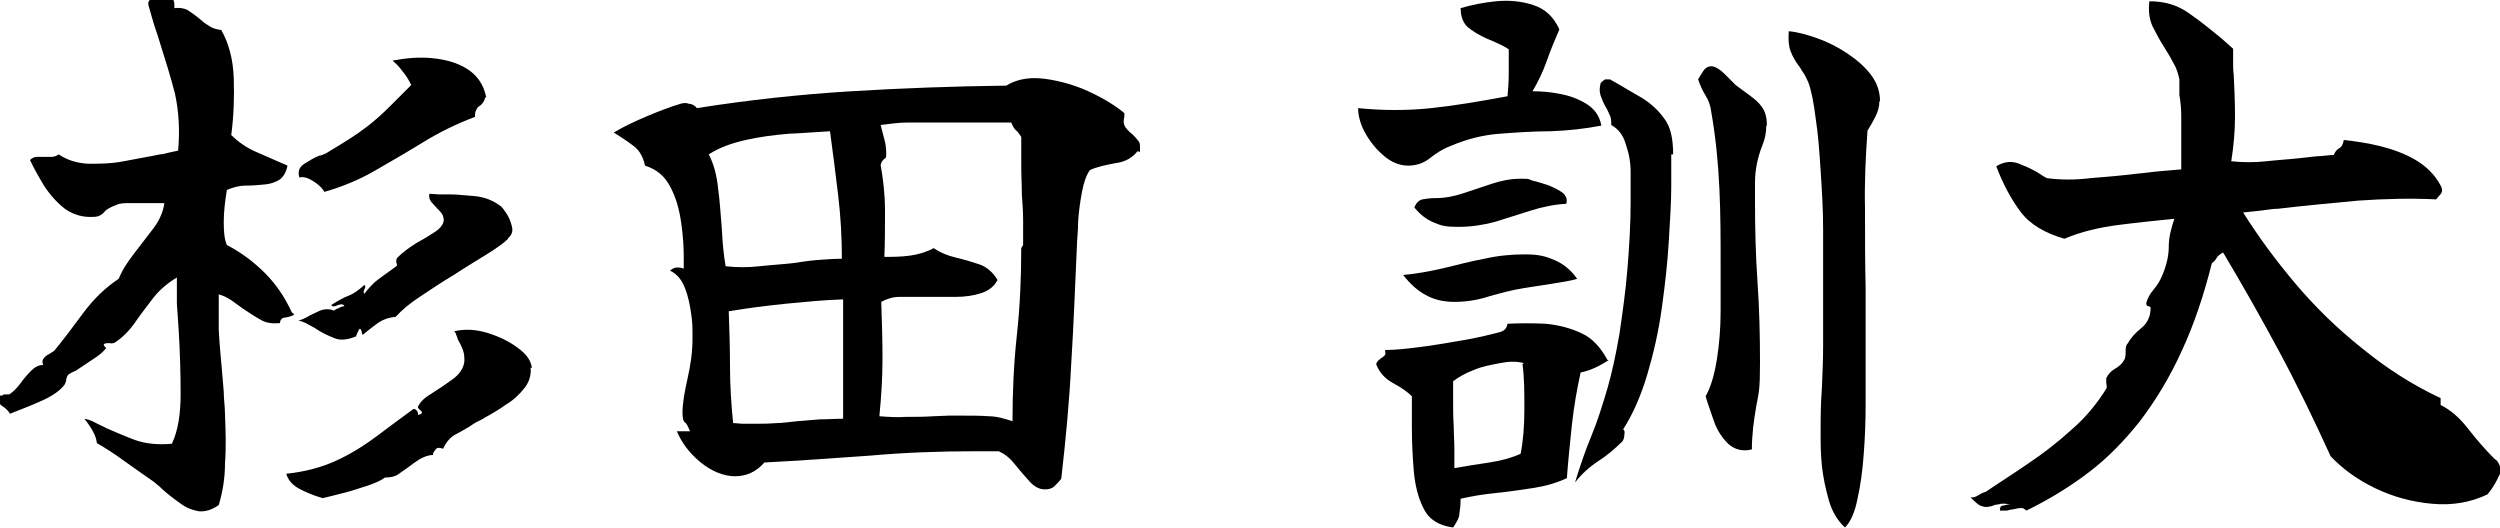
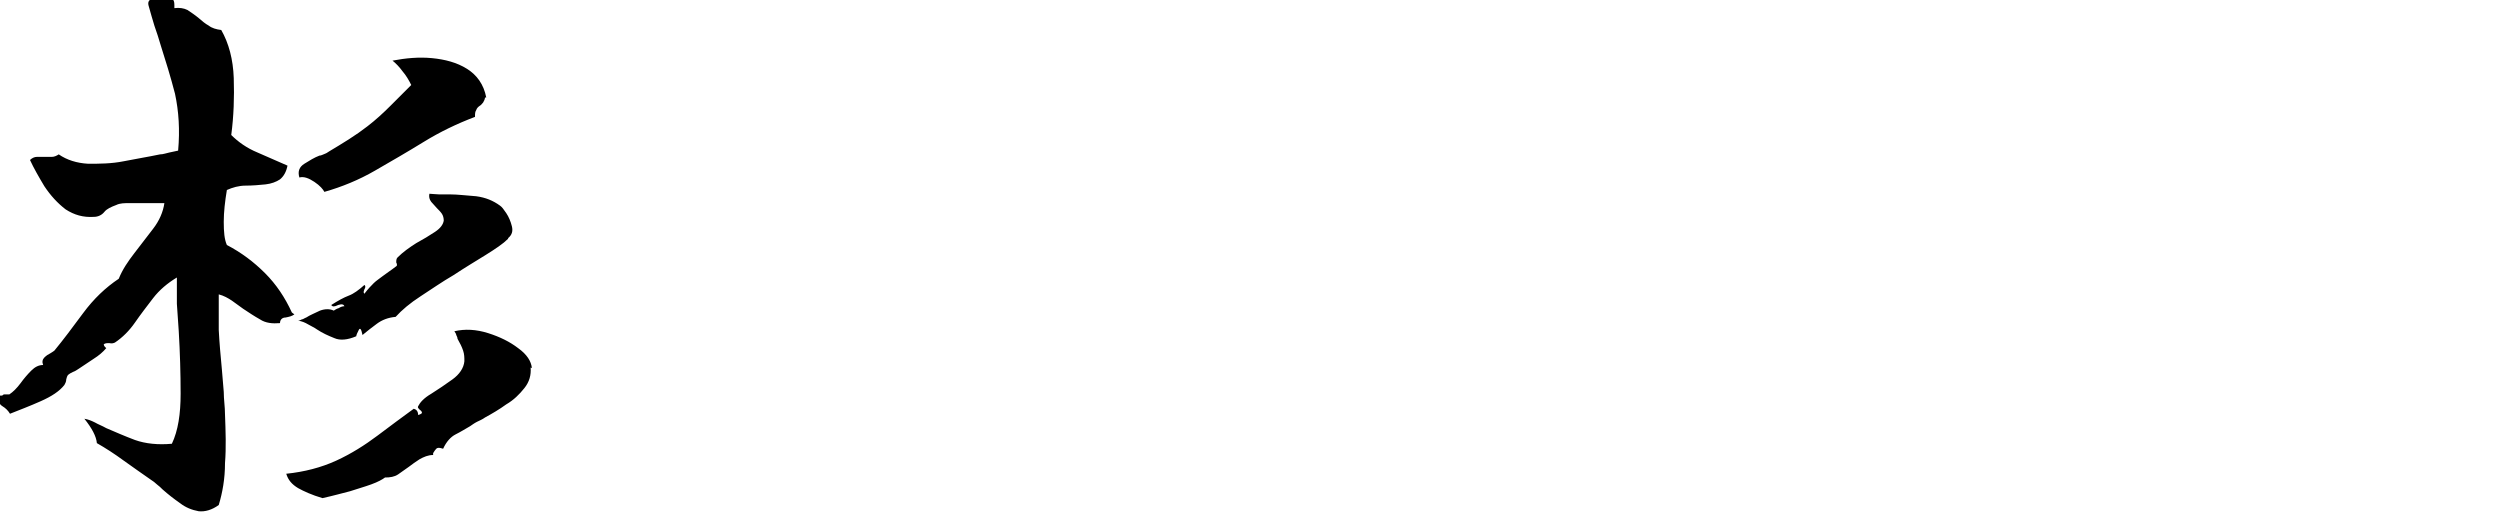
<svg xmlns="http://www.w3.org/2000/svg" id="base" version="1.1" viewBox="0 0 400 84.5">
  <defs>
    <style>
      .cls-1 {
        fill: #000;
        stroke-width: 0px;
      }
    </style>
  </defs>
  <path class="cls-1" d="M47.1,50.3c-.4.3-.9.4-1.4.5-.6,0-.9.4-.9.9-1.2.1-2.3,0-3.2-.6-.9-.5-1.8-1.1-2.7-1.7-.6-.4-1.2-.9-1.8-1.3-.6-.4-1.3-.8-2.1-1,0,1.7,0,3.6,0,5.7.1,2,.3,4.2.5,6.3.1,1.2.2,2.4.3,3.6,0,1.2.2,2.4.2,3.6.1,2.7.2,5.3,0,7.8,0,2.5-.4,4.7-1,6.7-1.1.8-2.2,1.1-3.2,1-1.1-.2-2.1-.6-3-1.3-1-.7-1.9-1.4-2.8-2.2-.3-.3-.5-.5-.9-.8-.3-.3-.6-.5-.9-.7-1.4-1-2.9-2-4.4-3.1-1.5-1.1-2.9-2-4.3-2.8-.1-1.1-.8-2.4-2-3.9.6.1,1.1.3,1.7.6.5.3,1.1.5,1.8.9,1.4.6,3,1.3,4.6,1.9,1.7.6,3.7.8,5.9.6,1-2.1,1.4-4.8,1.4-8,0-3.2-.1-6.6-.3-10-.1-1.5-.2-2.9-.3-4.4,0-1.4,0-2.8,0-4.2-1.5.9-2.8,2-3.8,3.3-1,1.3-2,2.6-2.9,3.9-.9,1.3-2,2.4-3.2,3.2-.2.1-.5.2-.9.1-.4,0-.7,0-.9.2,0,0,0,.3.4.6-.5.6-1.2,1.2-2,1.7-.8.5-1.6,1.1-2.4,1.6-.3.2-.6.4-.9.5-.4.2-.6.3-.7.4-.2.1-.3.4-.4.8,0,.4-.2.7-.3.9-.8,1-2,1.8-3.8,2.6-1.8.8-3.4,1.4-4.9,2-.3-.5-.7-.9-1.2-1.2-.5-.3-.8-.9-.8-1.7.3,0,.5,0,.6,0,.2,0,.3-.1.4-.2,0,0,.2,0,.3,0,.2,0,.4,0,.6,0,.6-.4,1.2-1,1.8-1.8.5-.7,1.1-1.4,1.7-2,.6-.6,1.2-.9,1.9-.9-.2-.5-.1-.9.2-1.2.3-.3.6-.5,1-.7.3-.2.5-.3.6-.4,1.4-1.7,2.9-3.7,4.6-6,1.7-2.3,3.6-4.1,5.7-5.5.6-1.5,1.5-2.8,2.5-4.1,1-1.3,2-2.6,3-3.9,1-1.3,1.6-2.7,1.8-4.1-.5,0-1,0-1.6,0s-1.1,0-1.7,0h-2.3c-.8,0-1.5,0-2.1.3-.8.3-1.5.6-1.9,1.1-.4.5-1,.8-1.7.8-1.7.1-3.1-.3-4.5-1.2-1.3-1-2.4-2.2-3.4-3.7-.9-1.5-1.7-2.9-2.3-4.2.3-.3.7-.5,1.1-.5.4,0,.8,0,1.2,0s.9,0,1.2,0c.4,0,.8-.2,1.1-.4,1.3.9,2.9,1.4,4.7,1.5,1.8,0,3.7,0,5.7-.4,2-.4,3.9-.7,5.8-1.1.5,0,1-.2,1.5-.3.5-.1.9-.2,1.4-.3.3-3.3.1-6.3-.5-9.1-.7-2.7-1.5-5.3-2.3-7.8-.3-1-.6-2-1-3.1-.3-1-.6-2-.9-3.1-.2-.6,0-1,.4-1.1.5,0,1,0,1.6,0,.3,0,.6,0,.9,0h.8c.3,0,.4.4.4.9v.5c.8-.1,1.5,0,2.1.3.6.4,1.2.8,1.8,1.3.5.4,1,.9,1.6,1.2.5.4,1.2.6,2,.7,1.2,2.1,1.9,4.7,2,7.7.1,3,0,6.1-.4,9.1,1.1,1.1,2.5,2.1,4.2,2.8,1.6.7,3.2,1.4,4.8,2.1-.2,1-.6,1.7-1.2,2.2-.6.4-1.4.7-2.3.8-1,.1-2.1.2-3.2.2-1.1,0-2.1.3-3,.7-.3,1.8-.5,3.5-.5,5.1,0,1.6.1,2.8.5,3.7,2.3,1.2,4.3,2.7,6.1,4.5,1.8,1.8,3.2,3.9,4.3,6.3ZM84.9,58.8c.1,1.2-.2,2.3-1,3.3-.8,1-1.7,1.9-2.9,2.6-1.1.8-2.3,1.5-3.4,2.1-.4.3-.9.5-1.3.7-.4.2-.8.5-1.1.7-.7.4-1.5.9-2.3,1.3-.8.4-1.5,1.2-2,2.3-.6-.2-.9-.2-1.1,0s-.3.4-.5.7c0,.1,0,.2,0,.3-.8,0-1.5.3-2.2.7-.6.4-1.2.8-1.7,1.2-.6.4-1.1.8-1.7,1.2-.6.4-1.3.5-2.1.5-.4.3-1.1.7-2.2,1.1-1.1.4-2.2.7-3.4,1.1-1.2.3-2.6.7-4.4,1.1-1.7-.5-3-1.1-3.9-1.6-1-.6-1.6-1.3-1.9-2.3,2.9-.3,5.6-1,8-2.1,2.4-1.1,4.6-2.5,6.6-4,2-1.5,4-3,5.8-4.3.4.1.7.4.7,1,.4-.1.7-.3.6-.4,0-.1-.1-.3-.3-.4-.3-.3-.4-.4-.3-.6.3-.6.9-1.3,2.1-2,1.1-.7,2.3-1.5,3.4-2.3,1.1-.8,1.8-1.8,1.9-2.9,0-.6,0-1.1-.2-1.7-.2-.6-.5-1.2-.9-1.9,0-.2-.1-.4-.2-.6,0-.2-.2-.4-.3-.6,1.7-.4,3.5-.3,5.4.3,1.9.6,3.5,1.4,4.8,2.4,1.4,1,2.1,2.1,2.2,3.2ZM81.3,38.2c-.8.8-2,1.6-3.6,2.6-1.6,1-3.3,2-5.1,3.2-1.9,1.1-3.6,2.3-5.3,3.4-1.7,1.1-3,2.2-4,3.3-1.2.1-2.2.5-3,1.1-.8.6-1.6,1.2-2.3,1.8-.2-1-.4-1.2-.6-.8-.2.4-.4.8-.4,1-1.4.6-2.6.7-3.5.3-1-.4-1.9-.8-2.8-1.4-.4-.3-.9-.5-1.4-.8s-1-.5-1.6-.6c.2,0,.4-.1.6-.2.2,0,.4-.2.7-.3.6-.4,1.4-.7,2.2-1.1.8-.3,1.6-.3,2.2,0,.2-.1.4-.3.8-.4.3-.2.6-.3.9-.3-.1-.3-.4-.4-1-.2-.6.3-.9.3-1.1,0,1.1-.7,2-1.2,2.8-1.5.8-.3,1.6-.9,2.5-1.7.2.1.2.4,0,.7-.1.3-.2.5,0,.7.6-.8,1.1-1.3,1.5-1.7.4-.4.9-.7,1.4-1.1.5-.4,1.3-.9,2.2-1.6.1,0,.2-.3,0-.6,0-.3,0-.6.2-.8.9-.9,1.9-1.6,3-2.3,1.1-.6,2.1-1.2,3-1.8.9-.6,1.3-1.2,1.4-1.8,0-.4-.1-.8-.3-1.1-.2-.3-.5-.6-.8-.9-.3-.3-.6-.7-.9-1-.3-.4-.4-.8-.3-1.3.4,0,1,.1,1.5.1.6,0,1.1,0,1.7,0,1.4,0,2.8.2,4.3.3,1.5.2,2.7.7,3.8,1.5.3.2.6.6,1,1.2.4.6.7,1.3.9,2.1.2.8,0,1.4-.6,1.9ZM77.6,15.6c0,.3-.2.6-.3.8-.2.2-.3.4-.5.5-.3.2-.5.4-.6.7-.2.3-.2.6-.2,1.1-2.9,1.1-5.6,2.4-8.2,4-2.6,1.6-5.2,3.1-7.8,4.6-2.6,1.5-5.3,2.6-8.1,3.4-.2-.4-.7-1-1.6-1.6-.9-.6-1.7-.9-2.4-.7-.3-1,0-1.7.8-2.2.8-.5,1.6-1,2.4-1.3.3,0,.6-.2.9-.3.3-.1.5-.3.7-.4,1-.6,2-1.2,3.1-1.9,1.1-.7,2.1-1.4,3-2.1,1.3-1,2.5-2.1,3.7-3.3,1.2-1.2,2.3-2.3,3.3-3.3-.4-.8-.8-1.5-1.4-2.2-.5-.7-1.1-1.3-1.6-1.7,2.1-.4,4.2-.6,6.3-.4,2.1.2,4,.7,5.6,1.7,1.6,1,2.7,2.5,3.1,4.6Z" />
-   <path class="cls-1" d="M182,24.2c-.8,1-1.9,1.7-3.5,1.9-1.6.3-3,.6-4.1,1.1-.6.8-1,2-1.3,3.6-.3,1.6-.5,3.1-.6,4.7,0,1.6-.2,2.9-.2,4-.3,6.2-.5,12.4-.9,18.6-.3,6.2-.9,12.4-1.6,18.5-.3.4-.7.8-1.1,1.2-.4.4-1,.5-1.5.5-.9,0-1.7-.4-2.5-1.3-.8-.9-1.6-1.8-2.4-2.8-.8-1-1.6-1.6-2.5-2h-3.8c-5.6,0-11.2.2-16.8.7-5.6.4-11.2.8-16.9,1.1-1.3,1.5-2.9,2.2-4.7,2.2s-3.8-.8-5.6-2.3c-1.8-1.5-3-3.2-3.7-4.9h2.1c-.3-.7-.5-1.2-.8-1.4-.3-.2-.4-.8-.4-1.6,0-1.4.3-3.2.8-5.4.5-2.2.8-4.3.8-6.4s0-2.4-.2-3.9c-.2-1.5-.5-2.9-1-4.2-.5-1.3-1.3-2.3-2.4-2.8.4-.3.7-.5,1.1-.5s.7,0,1.1.2h0v-1.8c0-1.6-.1-3.4-.4-5.5-.3-2.1-.8-4-1.7-5.7-.9-1.8-2.2-2.9-4.1-3.5-.3-1.4-.9-2.5-1.9-3.2-.9-.7-2-1.4-3.1-2.1,1.7-1,3.4-1.8,5.3-2.6,1.9-.8,3.7-1.5,5.4-2,.3-.1.8-.2,1.3,0,.5,0,1,.3,1.3.7,8.2-1.3,16.5-2.2,24.7-2.7,8.2-.5,16.5-.8,24.8-.9,1.3-.8,2.8-1.2,4.6-1.2s4.9.6,7.6,1.7c2.6,1.1,4.9,2.4,6.7,3.9v.6c-.2.7-.1,1.3.2,1.7.3.4.7.8,1.1,1.1.3.3.6.6.9,1,.3.3.3.7.3,1.2v.6ZM134.7,41.5c0-3.6-.2-7-.6-10.3-.4-3.3-.8-6.6-1.3-10.2-2,.1-4.2.3-6.6.4-2.4.2-4.7.5-6.9,1-2.2.5-4.2,1.2-5.9,2.3.8,1.5,1.3,3.4,1.5,5.5.3,2.1.4,4.3.6,6.5.1,2.2.3,4.2.6,5.9,1.8.2,3.6.2,5.4,0,1.8-.2,3.6-.3,5.4-.5,1.3-.2,2.6-.4,3.9-.5,1.3-.1,2.6-.2,4-.2ZM134.9,67c0-2.1,0-4.2,0-6.4s0-4.3,0-6.4v-6.3c-3.1.1-6.1.4-9.2.7-3,.3-6.1.7-9.1,1.2.1,2.9.2,5.9.2,8.9,0,3,.2,6,.5,9,.6,0,1.1.1,1.7.1.6,0,1.1,0,1.7,0,1.1,0,2.3,0,3.4-.1,1.1,0,2.2-.2,3.4-.3,1.2-.1,2.4-.2,3.6-.3,1.2,0,2.4-.1,3.6-.1ZM163.7,39.2c0-1.3,0-2.7,0-4,0-1.3-.1-2.7-.2-4,0-1.5-.1-3.1-.1-4.6,0-1.6,0-3.1,0-4.7-.3-.4-.5-.8-.9-1.1-.3-.3-.5-.7-.7-1.2-1.3,0-2.5,0-3.8,0-1.2,0-2.5,0-3.8,0s-1.5,0-2.3,0c-.7,0-1.5,0-2.3,0-1.4,0-2.8,0-4.3,0-1.4,0-2.9.2-4.4.4.2.8.4,1.5.6,2.3.2.7.3,1.5.3,2.3s-.1.6-.4.9-.4.5-.5.9c.4,2.2.7,4.7.7,7.3,0,2.6,0,5.1-.1,7.4,1.3,0,2.6,0,4.1-.2,1.4-.2,2.7-.6,3.8-1.2,1,.7,2.2,1.2,3.5,1.5,1.3.3,2.6.7,3.8,1.1s2.2,1.3,2.9,2.5c-.5,1-1.4,1.7-2.6,2.1s-2.6.6-4.1.6c-1.5,0-2.8,0-4.1,0-.3,0-.6,0-1,0h-.9c-1,0-1.9,0-3,0-1,0-2,.3-2.9.8.1,2.9.2,6,.2,9.1s-.2,6.1-.5,9.2c1.4.1,2.8.2,4.3.1,1.4,0,2.9,0,4.3-.1.8,0,1.7-.1,2.5-.1.9,0,1.7,0,2.5,0,1.3,0,2.6,0,3.9.1,1.3,0,2.6.4,3.8.8,0-4.6.2-9.2.7-13.8.5-4.6.7-9.2.7-13.9Z" />
-   <path class="cls-1" d="M256.2,20.1c-2.6.5-5.3.8-8.1.9-2.8,0-5.5.2-8.2.4-2.7.2-5.4.9-7.9,2-1.1.4-2.2,1.1-3.2,1.9-1,.8-2.2,1.2-3.5,1.2s-2.6-.5-3.8-1.5c-1.2-1-2.2-2.2-3-3.6s-1.2-2.8-1.2-4.1c4,.4,7.9.4,11.7,0,3.8-.4,7.9-1.1,12.2-1.9.1-1,.2-2.3.2-3.9v-3.6c-.4-.3-.8-.5-1.2-.7-.4-.2-.9-.4-1.3-.6-1.3-.5-2.5-1.1-3.6-1.9-1.1-.7-1.6-1.9-1.6-3.4,1.7-.5,3.6-.9,5.7-1.1,2.1-.2,4.1,0,5.9.6,1.9.6,3.3,1.9,4.2,3.9-.7,1.6-1.4,3.3-2,5-.6,1.7-1.4,3.4-2.3,4.9,1.3,0,2.7.1,4.3.4,1.6.3,3,.8,4.3,1.6,1.3.8,2.1,1.9,2.4,3.4ZM257.4,57.6c-1.5,1-3,1.7-4.5,2-.6,2.7-1.1,5.6-1.4,8.4-.3,2.9-.6,5.7-.8,8.5-1.7.8-3.5,1.3-5.5,1.6-2,.3-4,.6-6,.8-2,.2-3.8.5-5.5.9,0,1-.1,1.8-.2,2.4,0,.6-.4,1.3-1,2.2-2.2-.3-3.8-1.2-4.7-3-.9-1.7-1.4-3.8-1.6-6.1-.2-2.4-.3-4.7-.3-6.9v-2.7c0-.9,0-1.6,0-2.3-.7-.7-1.7-1.4-3-2.1-1.3-.7-2.2-1.7-2.7-3,0-.3.2-.4.3-.6.2-.1.3-.3.5-.4.2-.1.4-.3.5-.4.2-.1.2-.4.1-.9,1.6,0,3.5-.2,5.8-.5s4.6-.7,6.9-1.1c2.3-.4,4.3-.9,5.8-1.3.6-.2,1-.6,1.1-1.3,2-.1,4-.1,6.1,0,2.1.2,4,.7,5.7,1.5,1.8.8,3.1,2.3,4.2,4.3ZM252.4,44.6c-.9.3-2.3.5-4.1.8-1.8.3-3.3.5-4.5.7-1.9.3-3.7.8-5.5,1.3-1.8.6-3.7.9-5.6.9s-3.3-.4-4.6-1.1c-1.3-.7-2.5-1.8-3.6-3.2,2.2-.2,4.3-.6,6.5-1.1,2.1-.5,4.3-1.1,6.5-1.5,2.2-.5,4.3-.7,6.5-.7s3.3.3,4.7.9c1.4.6,2.7,1.6,3.7,3.1ZM250.7,32.6c-2,.1-3.9.5-5.8,1.1-1.9.6-3.8,1.2-5.7,1.8-1.9.5-3.8.8-5.9.8s-2.7-.2-3.9-.7c-1.2-.5-2.2-1.3-3.1-2.4.3-.8.8-1.2,1.3-1.3.5-.1,1.2-.2,2-.2,1.6,0,3.1-.3,4.6-.8,1.5-.5,3-1,4.5-1.5,1.5-.5,3-.8,4.6-.8s1,0,1.9.3c.9.2,1.8.5,2.7.8.9.4,1.7.8,2.2,1.2.5.5.7,1,.5,1.7ZM243.8,58.1c-1.1-.3-2.3-.3-3.8,0s-2.8.5-4.2,1.1c-1.3.5-2.4,1.1-3.3,1.8,0,.8,0,1.8,0,3.1,0,1.3,0,2.7.1,4.2,0,1.2.1,2.4.1,3.6,0,1.2,0,2.2,0,3,1.7-.3,3.5-.6,5.6-.9,2-.3,3.7-.8,5-1.4.4-2,.6-4.4.6-7.1,0-2.7,0-5.1-.3-7.2ZM267.4,24.7c0,1,0,2.7,0,5.2,0,2.5-.2,5.4-.4,8.8-.2,3.4-.6,6.9-1.1,10.5-.5,3.7-1.3,7.2-2.3,10.6-1,3.4-2.3,6.4-3.9,8.9.2.1.3.4.2.8,0,.4-.1.8-.3,1.1-1.2,1.2-2.5,2.3-3.9,3.2-1.4.9-2.7,2.1-3.7,3.4.8-2.6,1.6-5,2.6-7.4s1.8-5,2.6-7.7c.7-2.4,1.3-5.2,1.9-8.6.5-3.4,1-6.9,1.3-10.6.3-3.7.5-7.2.5-10.5v-.8c0-1.1,0-2.5,0-4.1,0-1.6-.3-3.1-.8-4.5-.4-1.4-1.2-2.4-2.3-3,0-.6,0-1.2-.3-1.7-.2-.5-.4-.9-.7-1.4-.3-.5-.5-1.1-.7-1.6-.2-.6-.2-1.2,0-2,0,0,.2-.2.3-.3.1-.1.3-.2.4-.3.2,0,.4,0,.8,0,1.8,1,3.4,2,5,2.9,1.5.9,2.8,2.1,3.7,3.4,1,1.3,1.4,3.2,1.4,5.7ZM282.6,20.2c0,1-.2,2-.6,3-.4,1-.7,2-.9,3-.2,1-.3,2-.3,3,0,1,0,2,0,3,0,4.3.1,8.6.4,12.9.3,4.3.4,8.6.4,13s-.2,4.7-.6,6.9c-.4,2.3-.7,4.6-.7,6.9-1.5.4-2.8,0-3.8-.9-1-1-1.8-2.2-2.3-3.7-.5-1.5-1-2.8-1.3-3.9.8-1.4,1.4-3.4,1.8-5.9.4-2.5.6-5.1.6-7.8,0-2.7,0-4.9,0-6.7v-.6c0-4,0-8.1-.2-12.3-.2-4.2-.6-8.2-1.3-12.2-.1-.9-.4-1.8-.9-2.6-.5-.8-.9-1.7-1.2-2.6.2-.4.5-.8.8-1.3.3-.5.8-.8,1.3-.8s1.3.4,2.1,1.2c.8.8,1.4,1.4,1.8,1.8.8.6,1.6,1.2,2.3,1.7.7.5,1.4,1.1,1.9,1.8.5.7.8,1.6.8,2.9ZM300.7,16.2c0,.8-.2,1.6-.6,2.4-.4.8-.8,1.5-1.3,2.3-.3,4.2-.5,8.3-.4,12.5,0,4.2,0,8.4.1,12.6,0,1.8,0,3.6,0,5.4,0,1.8,0,3.7,0,5.5v1.6c0,1.7,0,3.8,0,6.3,0,2.6-.1,5.2-.3,7.8-.2,2.7-.5,5-1,7.2-.4,2.1-1.1,3.7-2,4.6-1.2-1.1-2.1-2.6-2.6-4.4-.5-1.8-.9-3.6-1.1-5.5-.2-1.9-.2-3.6-.2-5.1,0-2.4,0-4.8.2-7.2.1-2.4.2-4.7.2-7.1v-9.3c0-2.9,0-5.9,0-9.1,0-3.2-.2-6.3-.4-9.4-.2-3.1-.4-5.9-.8-8.4-.3-2.5-.7-4.5-1.2-5.8-.3-.6-.5-1.1-.8-1.5-.3-.4-.5-.9-.8-1.2-.5-.7-.9-1.4-1.2-2.2-.3-.7-.4-1.8-.3-3.2,1.3.1,2.8.5,4.5,1.1,1.7.6,3.3,1.4,4.8,2.4,1.5,1,2.8,2.1,3.8,3.4,1,1.3,1.5,2.7,1.5,4.3Z" />
-   <path class="cls-1" d="M399.5,73.7c.6.8.8,1.7.3,2.5-.4.9-.9,1.7-1.4,2.4-.2.2-.3.4-.4.5-2.7,1.3-5.7,1.8-8.9,1.5-3.2-.3-6.2-1.1-9.1-2.5s-5.2-3.1-7.1-5.1c-2.6-5.7-5.3-11.3-8.2-16.7-2.9-5.4-5.9-10.7-9-15.9-.4.2-.8.5-1,.8-.2.4-.5.7-.8.9-1.3,5.2-2.9,9.9-4.8,14-1.9,4.2-4.2,8-6.8,11.4-2.4,3-5,5.7-8,8-3,2.3-6.4,4.4-10.1,6.2-.3-.3-.6-.5-.9-.4-.4,0-.8.1-1.2.2-.3,0-.6.1-1,.2-.3,0-.7,0-1.1,0,0-.4,0-.7.4-.8.3,0,.7-.2,1.1-.2h.2c-.8-.1-1.4-.2-1.9,0-.5,0-.9.2-1.2.3-.5.1-1,.2-1.4,0-.4,0-1-.5-1.9-1.4.6,0,1-.2,1.3-.4.3-.2.7-.4,1.1-.5,2.2-1.5,4.6-3,6.9-4.6,2.4-1.6,4.7-3.4,6.9-5.4,2.2-1.9,4-4.1,5.5-6.5.1-.1.1-.4,0-.9,0-.4,0-.6,0-.8.3-.6.7-1.1,1.4-1.5.7-.4,1.1-.8,1.4-1.3.3-.4.3-.9.3-1.4,0-.5,0-1,.3-1.3.5-.9,1.2-1.7,2.2-2.5,1-.8,1.5-1.9,1.5-3.3,0,0,0-.1-.3-.2-.3,0-.4-.2-.4-.5.2-.8.6-1.5,1.2-2.2.6-.7,1-1.4,1.3-2.1.7-1.6,1.1-3.2,1.1-4.7,0-1.6.4-3,.9-4.5-2.9.3-5.9.6-9,1-3.1.4-6,1.1-8.6,2.2-3.1-.9-5.5-2.3-7-4.3-1.5-2-2.8-4.4-3.9-7.3,1.3-.8,2.6-.9,3.9-.3,1.3.5,2.5,1.1,3.5,1.8.3.2.5.3.7.4,2.2.3,4.6.3,7,0,2.5-.2,4.9-.4,7.3-.7,1.3-.1,2.5-.3,3.7-.4,1.2-.1,2.4-.2,3.5-.3,0-.9,0-1.8,0-2.6,0-.8,0-1.6,0-2.4,0-1.2,0-2.4,0-3.5,0-1.1-.1-2.3-.3-3.4,0-.2,0-.4,0-.7,0-.3,0-.5,0-.8,0-.5,0-.8,0-1-.2-1-.5-1.9-1-2.7-.4-.8-.9-1.6-1.4-2.4-.7-1.1-1.3-2.2-1.9-3.4-.5-1.1-.7-2.5-.5-4,2.4,0,4.5.6,6.3,1.9,1.9,1.3,3.6,2.7,5.3,4.1.3.3.6.5.9.8.3.3.6.5.9.8,0,.7,0,1.4,0,2.1,0,.7,0,1.4.1,2.1.1,2.1.2,4.3.2,6.6,0,2.3-.2,4.7-.6,7.2,1.9.2,3.8.2,5.6,0,1.8-.2,3.6-.3,5.4-.5.9-.1,1.8-.2,2.7-.3.9,0,1.8-.2,2.7-.2.2-.5.5-.9.9-1.1.4-.2.6-.7.7-1.3,1.9.2,3.9.5,5.9,1,2,.5,3.9,1.2,5.6,2.2,1.7,1,3,2.3,3.9,3.9.3.5.4.9.3,1.2-.1.3-.3.5-.5.7-.2.2-.3.4-.4.5-4-.2-8.2-.1-12.5.2-4.3.4-8.6.8-12.8,1.3-.9,0-1.8.2-2.8.3-1,.1-1.9.2-2.8.3,2.4,3.8,5.1,7.5,8.3,11.3,3.2,3.8,6.8,7.3,10.7,10.4,3.9,3.2,8.1,5.9,12.6,8v1.1c1.6.8,3,2,4.4,3.8,1.4,1.8,2.8,3.4,4.2,4.8Z" />
</svg>